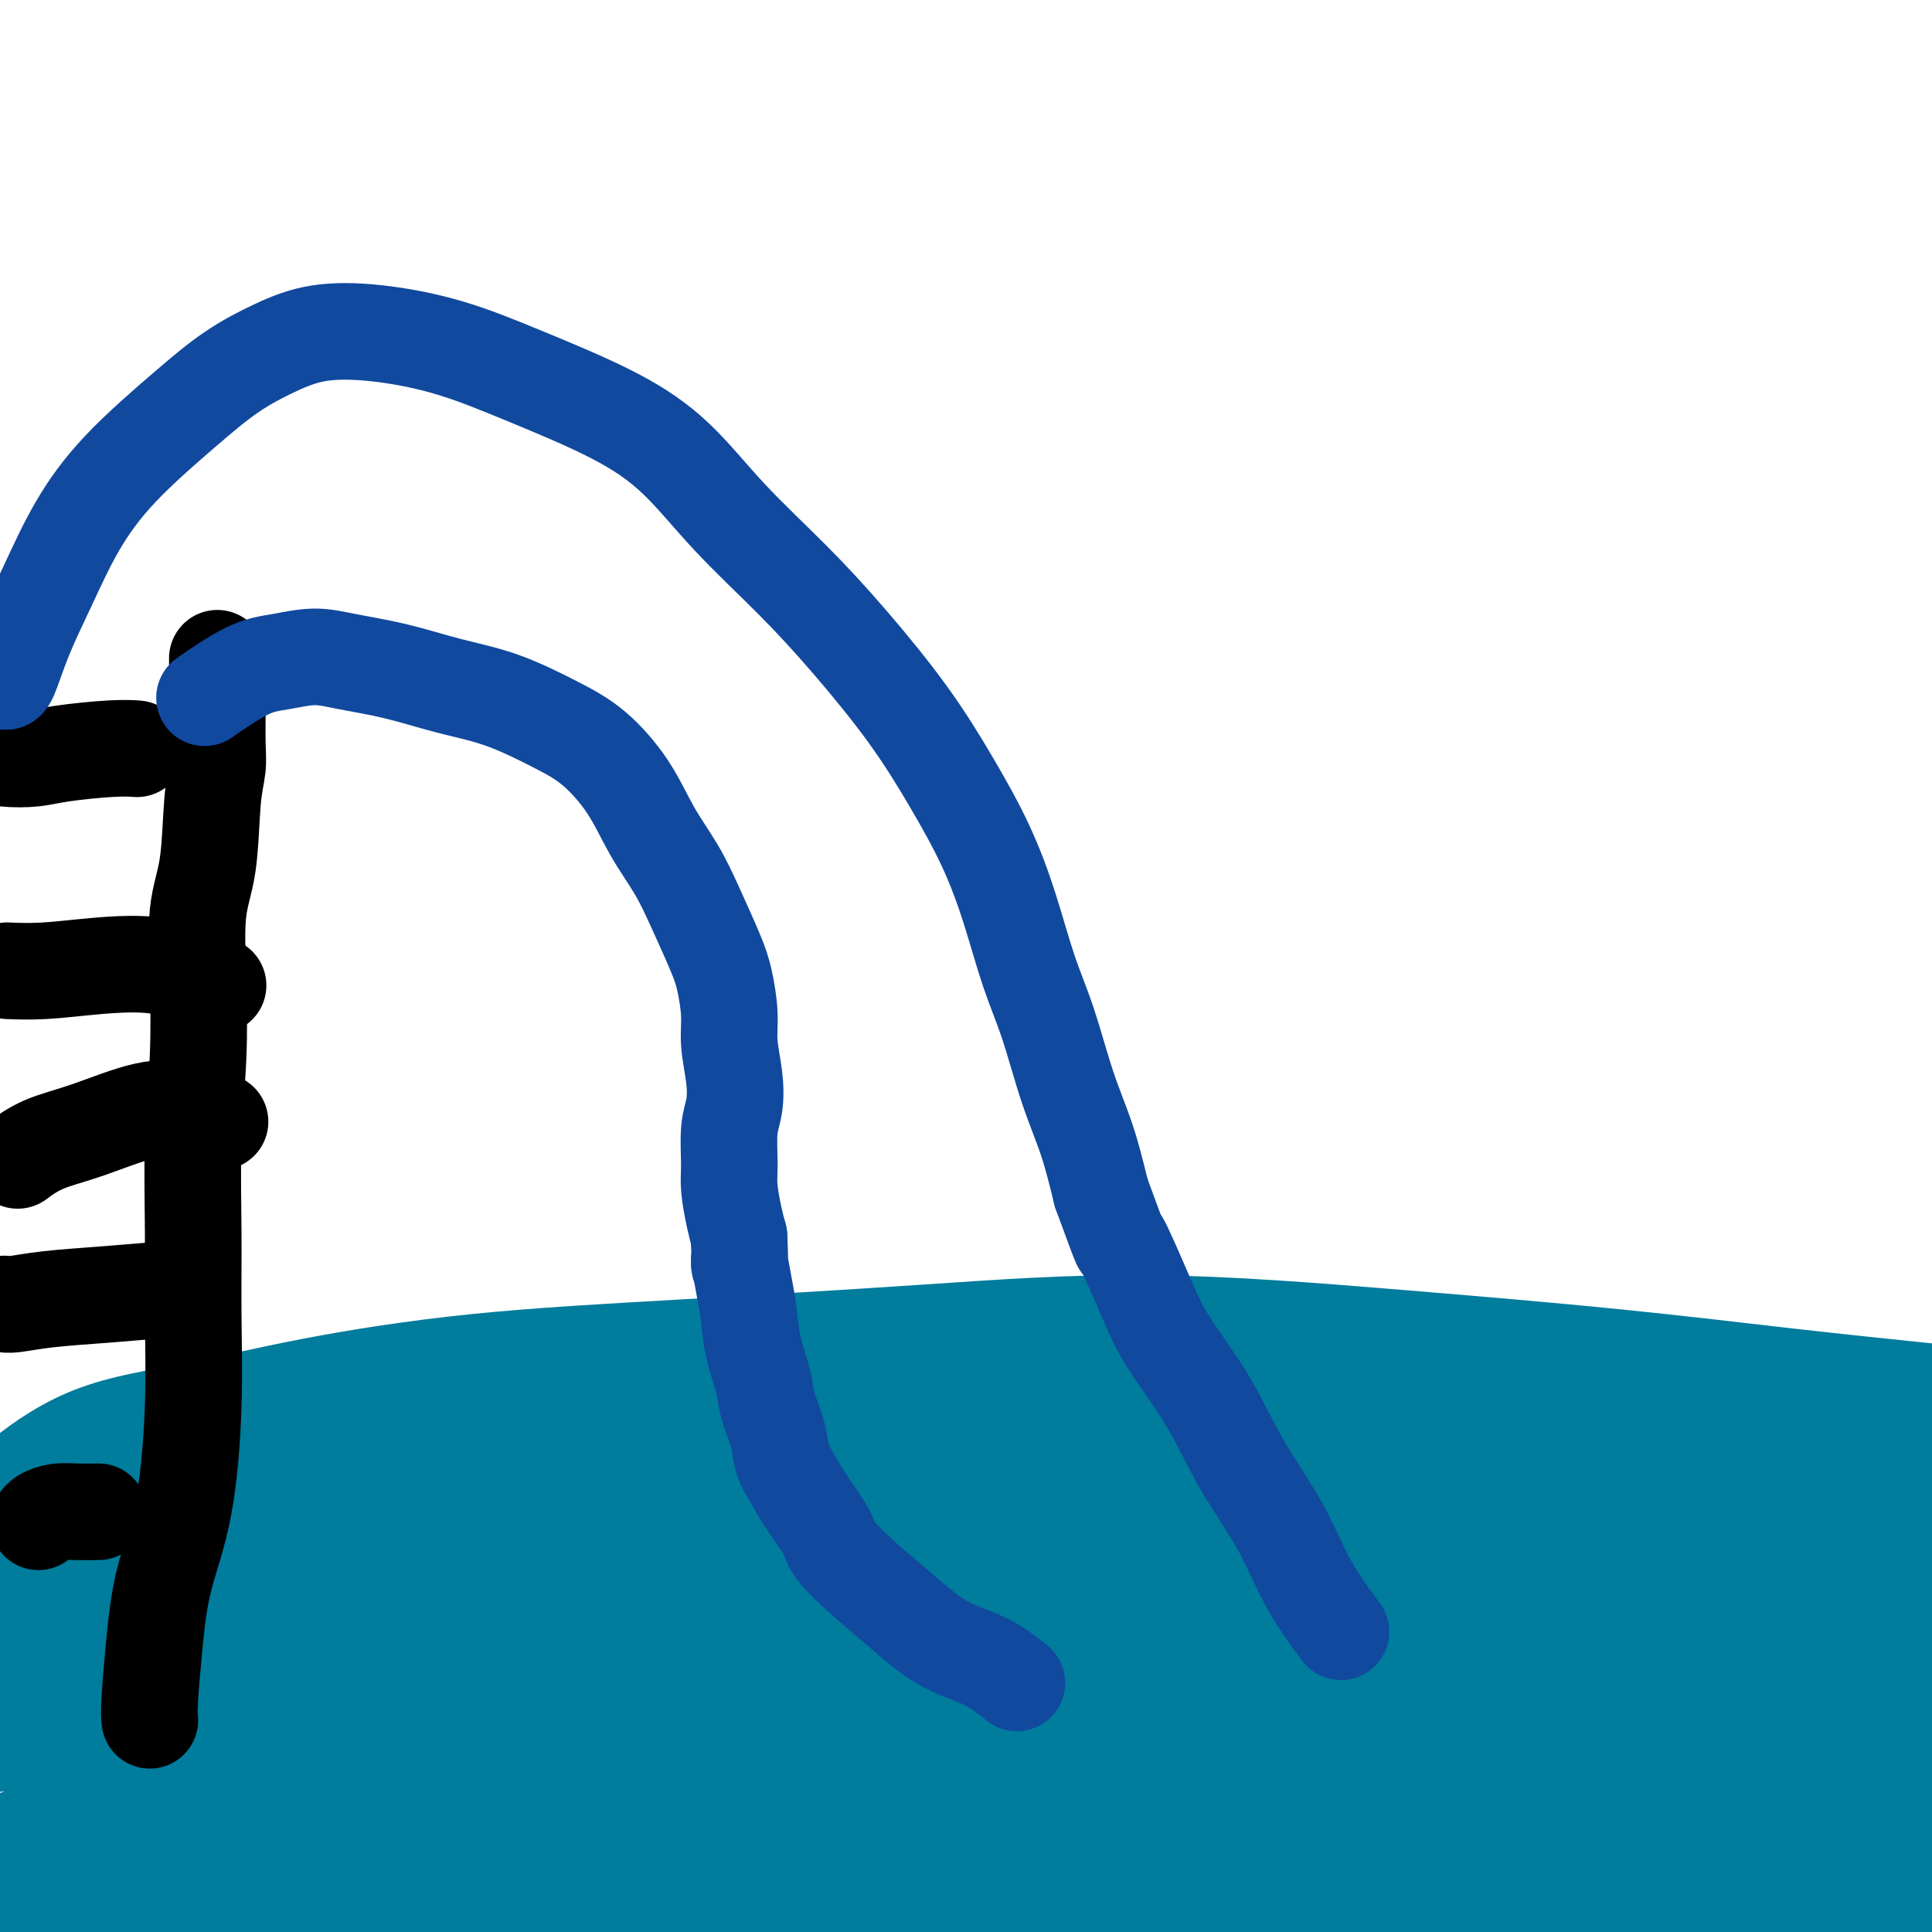
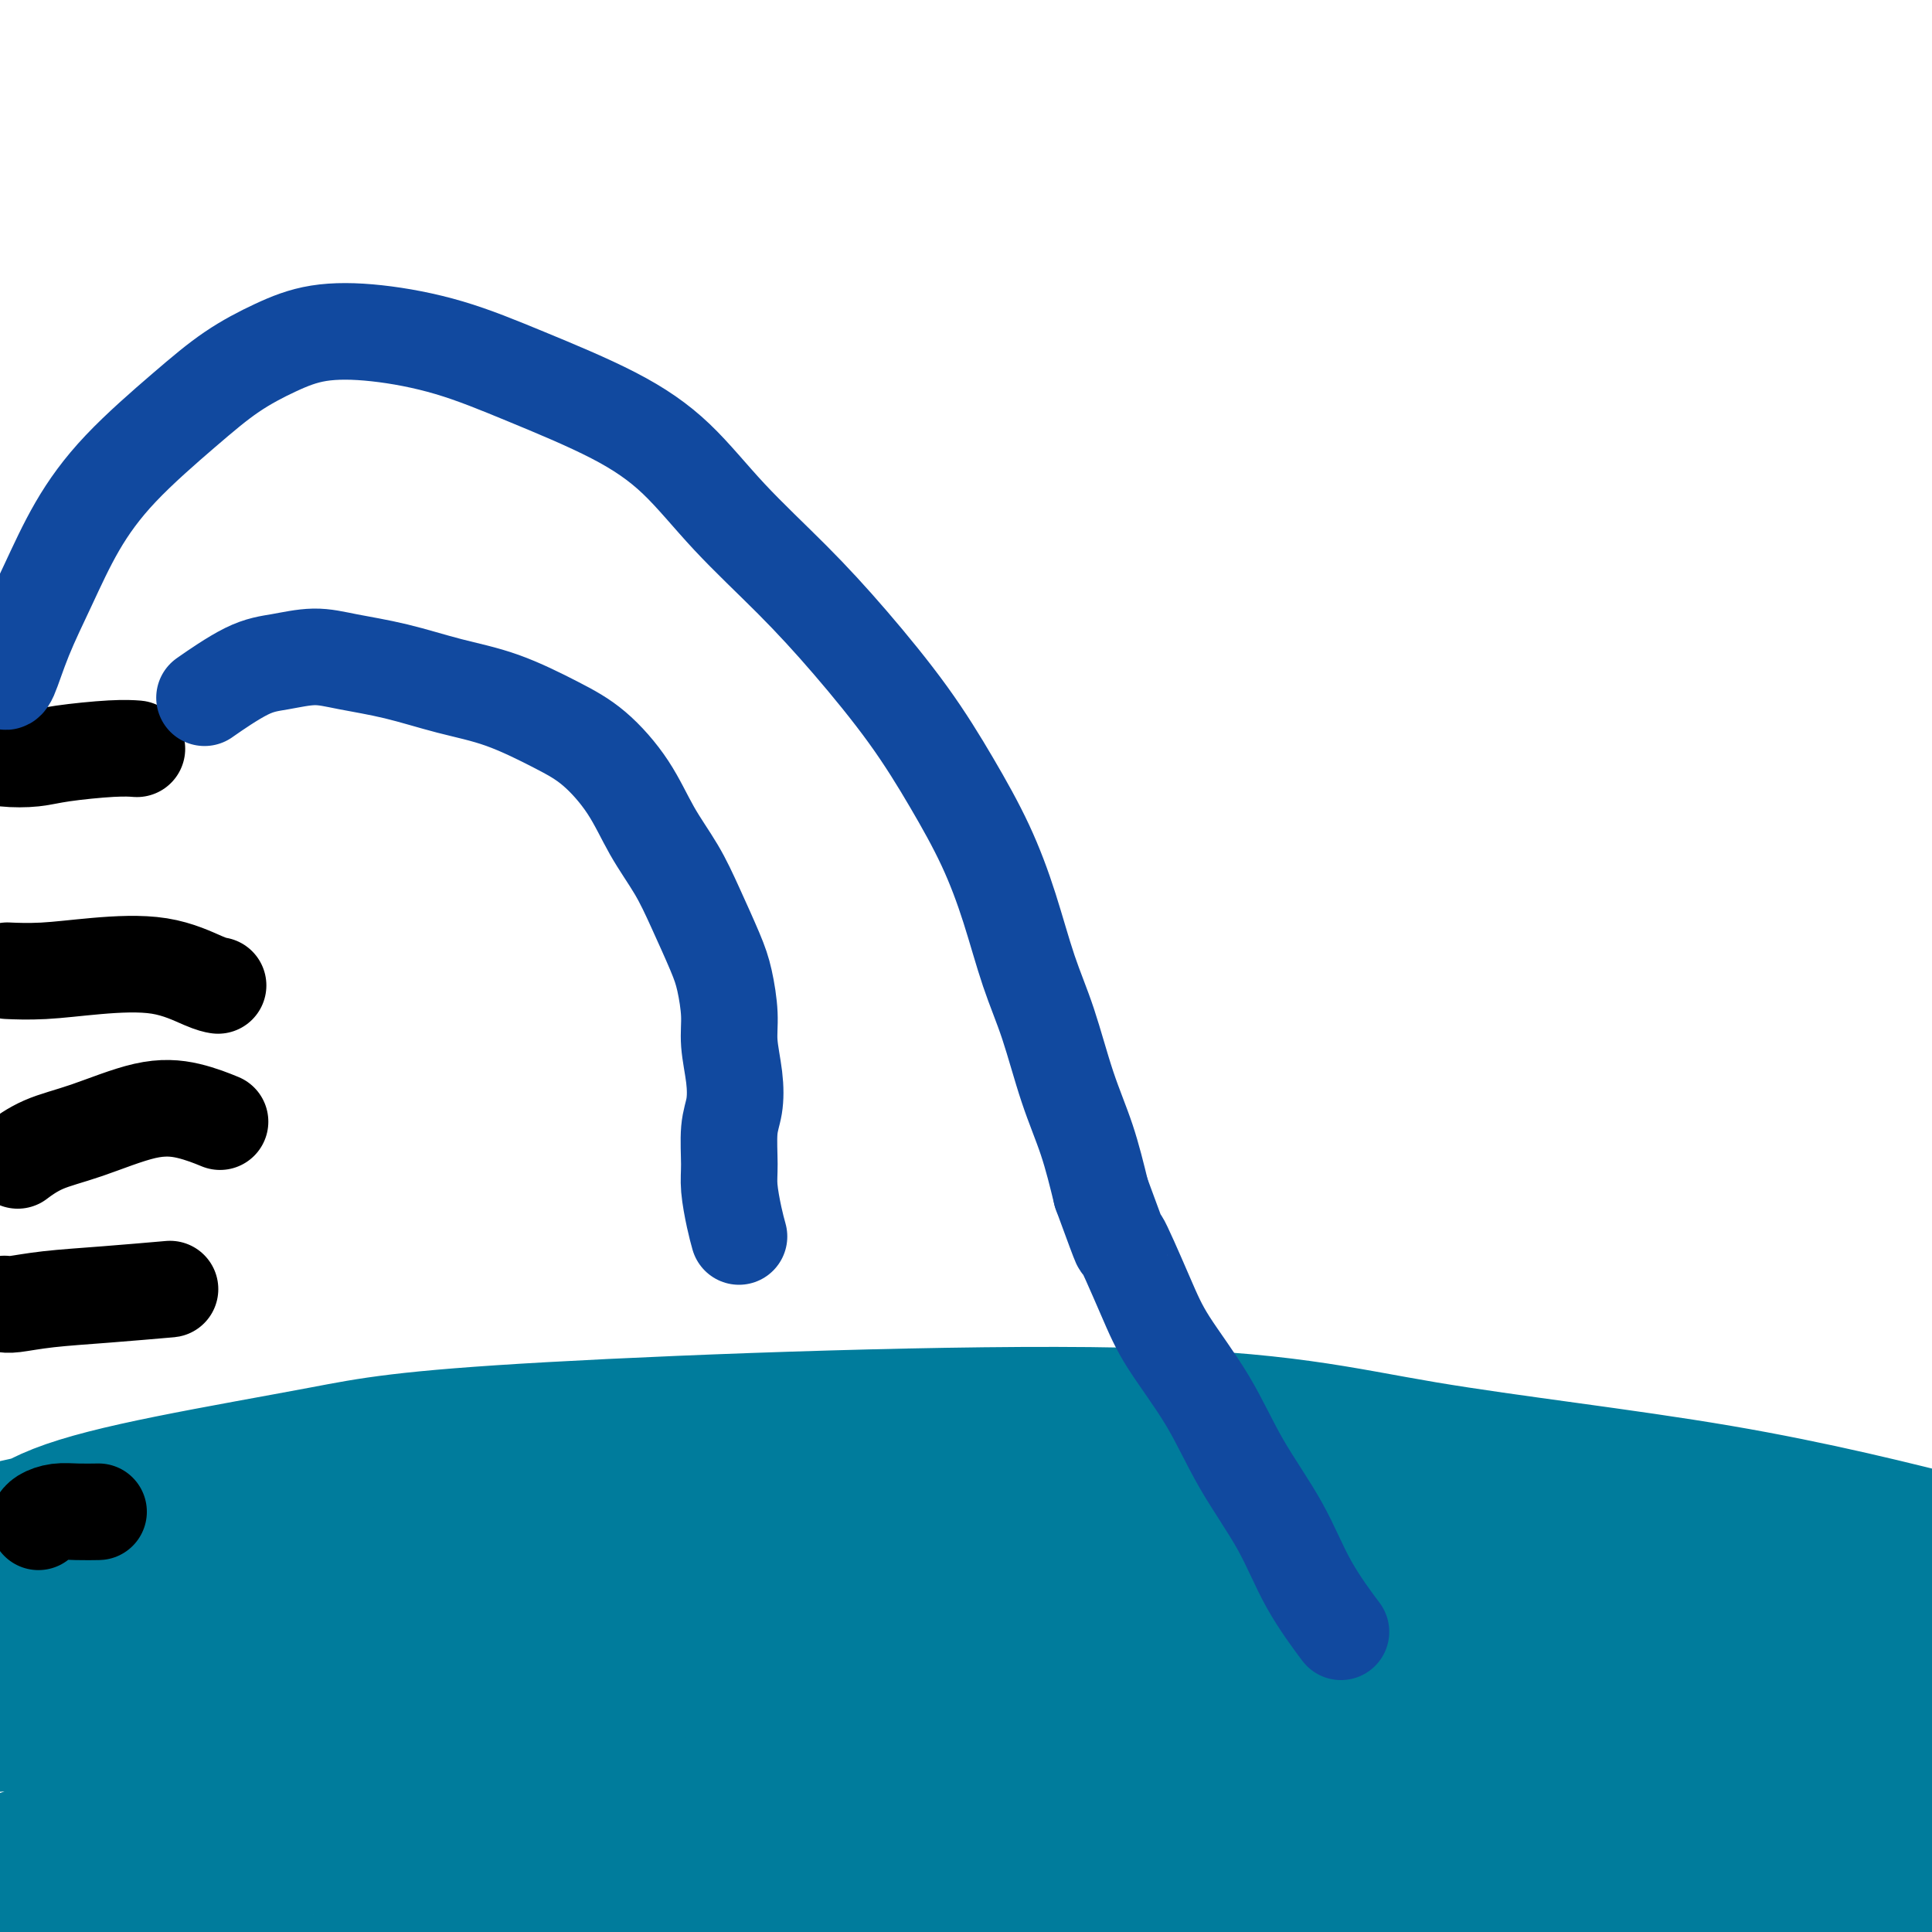
<svg xmlns="http://www.w3.org/2000/svg" viewBox="0 0 400 400" version="1.1">
  <g fill="none" stroke="rgb(0,124,156)" stroke-width="28" stroke-linecap="round" stroke-linejoin="round">
-     <path d="M7,309c0.019,-0.015 0.038,-0.030 0,0c-0.038,0.030 -0.131,0.106 0,0c0.131,-0.106 0.488,-0.393 0,0c-0.488,0.393 -1.819,1.466 0,0c1.819,-1.466 6.790,-5.470 13,-8c6.210,-2.530 13.659,-3.587 21,-5c7.341,-1.413 14.573,-3.183 24,-5c9.427,-1.817 21.050,-3.680 34,-5c12.950,-1.320 27.229,-2.097 43,-3c15.771,-0.903 33.036,-1.932 49,-3c15.964,-1.068 30.627,-2.175 47,-2c16.373,0.175 34.457,1.633 51,3c16.543,1.367 31.546,2.643 45,4c13.454,1.357 25.361,2.795 36,4c10.639,1.205 20.011,2.178 28,3c7.989,0.822 14.597,1.494 19,2c4.403,0.506 6.603,0.847 8,1c1.397,0.153 1.990,0.118 1,0c-0.990,-0.118 -3.564,-0.321 -6,0c-2.436,0.321 -4.735,1.165 -8,1c-3.265,-0.165 -7.496,-1.340 -11,-2c-3.504,-0.660 -6.280,-0.806 -11,-1c-4.720,-0.194 -11.382,-0.435 -19,-1c-7.618,-0.565 -16.191,-1.454 -27,-2c-10.809,-0.546 -23.856,-0.748 -38,-1c-14.144,-0.252 -29.387,-0.554 -45,0c-15.613,0.554 -31.597,1.963 -47,3c-15.403,1.037 -30.224,1.702 -46,3c-15.776,1.298 -32.507,3.228 -48,5c-15.493,1.772 -29.746,3.386 -44,5" />
    <path d="M76,305c-39.259,4.276 -44.908,6.968 -49,8c-4.092,1.032 -6.627,0.406 -12,1c-5.373,0.594 -13.584,2.409 -19,4c-5.416,1.591 -8.036,2.959 -9,4c-0.964,1.041 -0.273,1.755 0,2c0.273,0.245 0.127,0.021 0,0c-0.127,-0.021 -0.237,0.162 0,0c0.237,-0.162 0.819,-0.670 2,-1c1.181,-0.330 2.959,-0.482 5,-1c2.041,-0.518 4.343,-1.403 7,-3c2.657,-1.597 5.668,-3.905 11,-6c5.332,-2.095 12.985,-3.978 23,-6c10.015,-2.022 22.392,-4.185 32,-6c9.608,-1.815 16.449,-3.282 47,-5c30.551,-1.718 84.814,-3.685 118,-3c33.186,0.685 45.296,4.024 63,7c17.704,2.976 41.004,5.591 61,9c19.996,3.409 36.689,7.612 50,11c13.311,3.388 23.241,5.960 31,9c7.759,3.040 13.348,6.546 17,9c3.652,2.454 5.368,3.855 6,5c0.632,1.145 0.182,2.034 -3,3c-3.182,0.966 -9.094,2.010 -15,2c-5.906,-0.010 -11.804,-1.073 -20,-3c-8.196,-1.927 -18.688,-4.719 -32,-8c-13.312,-3.281 -29.443,-7.050 -45,-10c-15.557,-2.950 -30.541,-5.079 -52,-7c-21.459,-1.921 -49.393,-3.633 -74,-4c-24.607,-0.367 -45.888,0.609 -64,2c-18.112,1.391 -33.056,3.195 -48,5" />
    <path d="M107,323c-24.573,1.958 -30.005,3.352 -39,5c-8.995,1.648 -21.553,3.550 -32,5c-10.447,1.450 -18.783,2.446 -26,4c-7.217,1.554 -13.316,3.664 -17,5c-3.684,1.336 -4.951,1.898 -6,2c-1.049,0.102 -1.878,-0.254 0,-1c1.878,-0.746 6.462,-1.880 8,-3c1.538,-1.120 0.030,-2.224 11,-4c10.970,-1.776 34.418,-4.223 50,-6c15.582,-1.777 23.297,-2.884 46,-4c22.703,-1.116 60.394,-2.240 87,-3c26.606,-0.760 42.126,-1.157 59,-1c16.874,0.157 35.102,0.869 54,2c18.898,1.131 38.467,2.682 56,4c17.533,1.318 33.031,2.405 45,4c11.969,1.595 20.407,3.699 25,5c4.593,1.301 5.339,1.801 4,3c-1.339,1.199 -4.762,3.098 -10,4c-5.238,0.902 -12.291,0.807 -23,0c-10.709,-0.807 -25.075,-2.325 -41,-4c-15.925,-1.675 -33.410,-3.506 -49,-5c-15.590,-1.494 -29.285,-2.652 -43,-4c-13.715,-1.348 -27.448,-2.887 -42,-4c-14.552,-1.113 -29.922,-1.799 -47,-2c-17.078,-0.201 -35.866,0.082 -53,1c-17.134,0.918 -32.616,2.470 -47,5c-14.384,2.530 -27.670,6.039 -39,9c-11.330,2.961 -20.704,5.374 -29,8c-8.296,2.626 -15.513,5.465 -19,7c-3.487,1.535 -3.243,1.768 -3,2" />
    <path d="M-13,357c-3.404,1.684 -0.914,1.394 0,1c0.914,-0.394 0.253,-0.893 2,-1c1.747,-0.107 5.904,0.178 10,0c4.096,-0.178 8.133,-0.818 16,-1c7.867,-0.182 19.565,0.093 30,0c10.435,-0.093 19.606,-0.553 44,-1c24.394,-0.447 64.011,-0.882 92,-1c27.989,-0.118 44.350,0.079 76,1c31.650,0.921 78.588,2.566 108,4c29.412,1.434 41.299,2.658 53,4c11.701,1.342 23.216,2.803 31,4c7.784,1.197 11.837,2.131 13,3c1.163,0.869 -0.564,1.675 -5,2c-4.436,0.325 -11.581,0.169 -21,-1c-9.419,-1.169 -21.113,-3.352 -35,-5c-13.887,-1.648 -29.968,-2.760 -47,-5c-17.032,-2.240 -35.017,-5.607 -51,-8c-15.983,-2.393 -29.964,-3.811 -45,-5c-15.036,-1.189 -31.126,-2.148 -49,-2c-17.874,0.148 -37.533,1.403 -55,3c-17.467,1.597 -32.742,3.538 -47,6c-14.258,2.462 -27.498,5.447 -40,9c-12.502,3.553 -24.266,7.674 -34,11c-9.734,3.326 -17.438,5.856 -24,8c-6.562,2.144 -11.983,3.903 -15,5c-3.017,1.097 -3.629,1.531 -4,2c-0.371,0.469 -0.502,0.971 1,1c1.502,0.029 4.635,-0.415 8,-1c3.365,-0.585 6.961,-1.310 14,-2c7.039,-0.690 17.519,-1.345 28,-2" />
    <path d="M41,386c14.411,-1.856 24.937,-4.495 45,-7c20.063,-2.505 49.661,-4.877 80,-7c30.339,-2.123 61.418,-3.999 84,-5c22.582,-1.001 36.666,-1.127 54,-1c17.334,0.127 37.917,0.506 56,2c18.083,1.494 33.666,4.101 46,7c12.334,2.899 21.420,6.090 27,8c5.580,1.910 7.653,2.540 5,5c-2.653,2.460 -10.031,6.749 -14,9c-3.969,2.251 -4.530,2.462 -9,3c-4.470,0.538 -12.850,1.402 -21,2c-8.150,0.598 -16.069,0.928 -25,0c-8.931,-0.928 -18.873,-3.115 -32,-5c-13.127,-1.885 -29.440,-3.468 -45,-5c-15.560,-1.532 -30.367,-3.015 -49,-3c-18.633,0.015 -41.093,1.527 -60,3c-18.907,1.473 -34.261,2.908 -48,5c-13.739,2.092 -25.864,4.841 -37,7c-11.136,2.159 -21.284,3.727 -30,6c-8.716,2.273 -15.999,5.251 -23,7c-7.001,1.749 -13.721,2.270 -20,3c-6.279,0.730 -12.119,1.670 -15,2c-2.881,0.330 -2.805,0.050 -3,0c-0.195,-0.050 -0.662,0.131 1,-1c1.662,-1.131 5.453,-3.574 11,-5c5.547,-1.426 12.850,-1.834 24,-3c11.150,-1.166 26.148,-3.092 42,-5c15.852,-1.908 32.558,-3.800 57,-5c24.442,-1.200 56.619,-1.708 83,-2c26.381,-0.292 46.966,-0.369 66,0c19.034,0.369 36.517,1.185 54,2" />
    <path d="M345,403c39.504,0.471 36.765,1.647 42,3c5.235,1.353 18.445,2.883 25,4c6.555,1.117 6.456,1.822 6,3c-0.456,1.178 -1.270,2.828 -4,4c-2.730,1.172 -7.378,1.865 -13,2c-5.622,0.135 -12.219,-0.289 -20,-1c-7.781,-0.711 -16.745,-1.710 -27,-3c-10.255,-1.290 -21.802,-2.870 -34,-5c-12.198,-2.130 -25.046,-4.809 -37,-7c-11.954,-2.191 -23.015,-3.895 -37,-5c-13.985,-1.105 -30.896,-1.611 -47,-1c-16.104,0.611 -31.401,2.339 -46,4c-14.599,1.661 -28.501,3.257 -39,5c-10.499,1.743 -17.597,3.635 -32,7c-14.403,3.365 -36.112,8.204 -47,11c-10.888,2.796 -10.954,3.548 -18,6c-7.046,2.452 -21.072,6.605 -27,9c-5.928,2.395 -3.760,3.034 -3,3c0.760,-0.034 0.111,-0.741 0,-1c-0.111,-0.259 0.316,-0.070 1,0c0.684,0.070 1.624,0.020 2,0c0.376,-0.020 0.188,-0.010 0,0" />
    <path d="M301,364c-0.032,-0.028 -0.064,-0.056 0,0c0.064,0.056 0.224,0.195 0,0c-0.224,-0.195 -0.832,-0.723 2,0c2.832,0.723 9.105,2.697 16,4c6.895,1.303 14.413,1.934 22,3c7.587,1.066 15.244,2.565 22,4c6.756,1.435 12.612,2.805 18,4c5.388,1.195 10.309,2.214 14,3c3.691,0.786 6.152,1.339 8,2c1.848,0.661 3.084,1.430 4,2c0.916,0.570 1.513,0.941 2,1c0.487,0.059 0.863,-0.194 1,0c0.137,0.194 0.034,0.835 0,1c-0.034,0.165 0.001,-0.145 -1,0c-1.001,0.145 -3.038,0.744 -5,1c-1.962,0.256 -3.848,0.168 -8,0c-4.152,-0.168 -10.569,-0.417 -19,-1c-8.431,-0.583 -18.875,-1.499 -29,-2c-10.125,-0.501 -19.932,-0.585 -28,-1c-8.068,-0.415 -14.398,-1.161 -19,-2c-4.602,-0.839 -7.477,-1.771 -9,-2c-1.523,-0.229 -1.694,0.246 -1,0c0.694,-0.246 2.255,-1.212 4,-2c1.745,-0.788 3.676,-1.397 7,-2c3.324,-0.603 8.040,-1.198 15,-1c6.960,0.198 16.163,1.191 25,2c8.837,0.809 17.307,1.433 26,3c8.693,1.567 17.610,4.076 26,6c8.390,1.924 16.254,3.264 22,5c5.746,1.736 9.373,3.868 13,6" />
-     <path d="M429,398c11.198,3.662 8.693,4.316 9,6c0.307,1.684 3.428,4.399 5,6c1.572,1.601 1.597,2.089 2,3c0.403,0.911 1.186,2.245 2,3c0.814,0.755 1.661,0.930 2,1c0.339,0.070 0.169,0.035 0,0" />
+     <path d="M429,398c11.198,3.662 8.693,4.316 9,6c0.307,1.684 3.428,4.399 5,6c0.403,0.911 1.186,2.245 2,3c0.814,0.755 1.661,0.930 2,1c0.339,0.070 0.169,0.035 0,0" />
  </g>
  <g fill="none" stroke="rgb(0,0,0)" stroke-width="20" stroke-linecap="round" stroke-linejoin="round">
-     <path d="M45,137c0.000,0.016 0.000,0.031 0,0c-0.000,-0.031 -0.000,-0.109 0,0c0.000,0.109 0.001,0.404 0,0c-0.001,-0.404 -0.004,-1.508 0,0c0.004,1.508 0.013,5.629 0,9c-0.013,3.371 -0.050,5.991 0,8c0.050,2.009 0.185,3.408 0,5c-0.185,1.592 -0.690,3.377 -1,7c-0.310,3.623 -0.427,9.085 -1,13c-0.573,3.915 -1.604,6.283 -2,10c-0.396,3.717 -0.159,8.782 0,14c0.159,5.218 0.240,10.589 0,16c-0.240,5.411 -0.800,10.860 -1,17c-0.200,6.140 -0.039,12.969 0,19c0.039,6.031 -0.045,11.265 0,17c0.045,5.735 0.219,11.973 0,19c-0.219,7.027 -0.829,14.843 -2,21c-1.171,6.157 -2.902,10.655 -4,15c-1.098,4.345 -1.562,8.536 -2,13c-0.438,4.464 -0.849,9.202 -1,12c-0.151,2.798 -0.043,3.657 0,4c0.043,0.343 0.022,0.172 0,0" />
    <path d="M-8,155c0.092,0.023 0.183,0.045 0,0c-0.183,-0.045 -0.642,-0.158 0,0c0.642,0.158 2.383,0.589 4,1c1.617,0.411 3.110,0.804 5,1c1.890,0.196 4.178,0.196 6,0c1.822,-0.196 3.179,-0.589 6,-1c2.821,-0.411 7.106,-0.842 10,-1c2.894,-0.158 4.398,-0.045 5,0c0.602,0.045 0.301,0.023 0,0" />
    <path d="M2,201c-0.039,-0.002 -0.079,-0.004 0,0c0.079,0.004 0.275,0.012 0,0c-0.275,-0.012 -1.021,-0.046 0,0c1.021,0.046 3.808,0.170 7,0c3.192,-0.170 6.789,-0.634 11,-1c4.211,-0.366 9.036,-0.634 13,0c3.964,0.634 7.067,2.171 9,3c1.933,0.829 2.695,0.951 3,1c0.305,0.049 0.152,0.024 0,0" />
    <path d="M1,270c0.023,0.007 0.046,0.013 0,0c-0.046,-0.013 -0.161,-0.046 0,0c0.161,0.046 0.598,0.170 2,0c1.402,-0.170 3.767,-0.633 7,-1c3.233,-0.367 7.332,-0.637 12,-1c4.668,-0.363 9.905,-0.818 12,-1c2.095,-0.182 1.047,-0.091 0,0" />
    <path d="M8,315c0.000,-0.000 0.000,-0.000 0,0c-0.000,0.000 -0.000,0.001 0,0c0.000,-0.001 0.002,-0.003 0,0c-0.002,0.003 -0.006,0.011 0,0c0.006,-0.011 0.023,-0.041 0,0c-0.023,0.041 -0.086,0.155 0,0c0.086,-0.155 0.321,-0.577 1,-1c0.679,-0.423 1.800,-0.845 3,-1c1.200,-0.155 2.477,-0.042 4,0c1.523,0.042 3.292,0.012 4,0c0.708,-0.012 0.354,-0.006 0,0" />
    <path d="M4,240c-0.000,0.000 -0.000,0.000 0,0c0.000,-0.000 0.001,-0.001 0,0c-0.001,0.001 -0.004,0.003 0,0c0.004,-0.003 0.013,-0.010 0,0c-0.013,0.010 -0.050,0.038 0,0c0.050,-0.038 0.187,-0.140 0,0c-0.187,0.140 -0.699,0.523 0,0c0.699,-0.523 2.608,-1.951 5,-3c2.392,-1.049 5.265,-1.720 9,-3c3.735,-1.280 8.331,-3.168 12,-4c3.669,-0.832 6.411,-0.609 9,0c2.589,0.609 5.025,1.602 6,2c0.975,0.398 0.487,0.199 0,0" />
  </g>
  <g fill="none" stroke="rgb(17,73,159)" stroke-width="20" stroke-linecap="round" stroke-linejoin="round">
    <path d="M1,141c-0.004,-0.004 -0.008,-0.009 0,0c0.008,0.009 0.027,0.031 0,0c-0.027,-0.031 -0.100,-0.113 0,0c0.100,0.113 0.372,0.423 1,-1c0.628,-1.423 1.613,-4.580 3,-8c1.387,-3.420 3.175,-7.103 5,-11c1.825,-3.897 3.686,-8.009 6,-12c2.314,-3.991 5.082,-7.861 9,-12c3.918,-4.139 8.984,-8.547 13,-12c4.016,-3.453 6.980,-5.952 10,-8c3.020,-2.048 6.097,-3.647 9,-5c2.903,-1.353 5.633,-2.462 9,-3c3.367,-0.538 7.373,-0.505 12,0c4.627,0.505 9.876,1.483 15,3c5.124,1.517 10.123,3.573 16,6c5.877,2.427 12.632,5.226 18,8c5.368,2.774 9.349,5.523 13,9c3.651,3.477 6.970,7.681 11,12c4.030,4.319 8.769,8.754 13,13c4.231,4.246 7.955,8.303 12,13c4.045,4.697 8.413,10.034 12,15c3.587,4.966 6.395,9.560 9,14c2.605,4.440 5.007,8.725 7,13c1.993,4.275 3.576,8.540 5,13c1.424,4.460 2.688,9.115 4,13c1.312,3.885 2.671,7.000 4,11c1.329,4.000 2.627,8.885 4,13c1.373,4.115 2.821,7.462 4,11c1.179,3.538 2.090,7.269 3,11" />
    <path d="M228,247c5.451,14.869 3.578,9.542 4,10c0.422,0.458 3.140,6.701 5,11c1.860,4.299 2.861,6.655 5,10c2.139,3.345 5.415,7.679 8,12c2.585,4.321 4.480,8.630 7,13c2.520,4.370 5.665,8.800 8,13c2.335,4.200 3.859,8.169 6,12c2.141,3.831 4.897,7.523 6,9c1.103,1.477 0.551,0.738 0,0" />
    <path d="M43,144c-0.000,0.000 -0.001,0.000 0,0c0.001,-0.000 0.002,-0.001 0,0c-0.002,0.001 -0.007,0.005 0,0c0.007,-0.005 0.027,-0.018 0,0c-0.027,0.018 -0.099,0.069 0,0c0.099,-0.069 0.370,-0.258 0,0c-0.370,0.258 -1.380,0.961 0,0c1.380,-0.961 5.151,-3.587 8,-5c2.849,-1.413 4.775,-1.613 7,-2c2.225,-0.387 4.750,-0.962 7,-1c2.250,-0.038 4.224,0.460 7,1c2.776,0.540 6.354,1.120 10,2c3.646,0.880 7.360,2.059 11,3c3.640,0.941 7.207,1.645 11,3c3.793,1.355 7.813,3.360 11,5c3.187,1.640 5.541,2.913 8,5c2.459,2.087 5.022,4.988 7,8c1.978,3.012 3.370,6.137 5,9c1.630,2.863 3.499,5.465 5,8c1.501,2.535 2.636,5.004 4,8c1.364,2.996 2.957,6.519 4,9c1.043,2.481 1.534,3.920 2,6c0.466,2.080 0.906,4.801 1,7c0.094,2.199 -0.157,3.876 0,6c0.157,2.124 0.721,4.694 1,7c0.279,2.306 0.274,4.346 0,6c-0.274,1.654 -0.817,2.921 -1,5c-0.183,2.079 -0.008,4.970 0,7c0.008,2.030 -0.152,3.200 0,5c0.152,1.800 0.615,4.228 1,6c0.385,1.772 0.693,2.886 1,4" />
-     <path d="M153,256c0.417,9.102 -0.039,5.358 0,5c0.039,-0.358 0.573,2.671 1,5c0.427,2.329 0.748,3.959 1,6c0.252,2.041 0.434,4.492 1,7c0.566,2.508 1.516,5.072 2,7c0.484,1.928 0.501,3.220 1,5c0.499,1.780 1.479,4.048 2,6c0.521,1.952 0.584,3.587 1,5c0.416,1.413 1.187,2.603 2,4c0.813,1.397 1.669,3.000 3,5c1.331,2.000 3.136,4.398 4,6c0.864,1.602 0.788,2.408 2,4c1.212,1.592 3.713,3.968 6,6c2.287,2.032 4.362,3.718 7,6c2.638,2.282 5.841,5.158 9,7c3.159,1.842 6.274,2.650 9,4c2.726,1.350 5.065,3.243 6,4c0.935,0.757 0.468,0.379 0,0" />
  </g>
</svg>